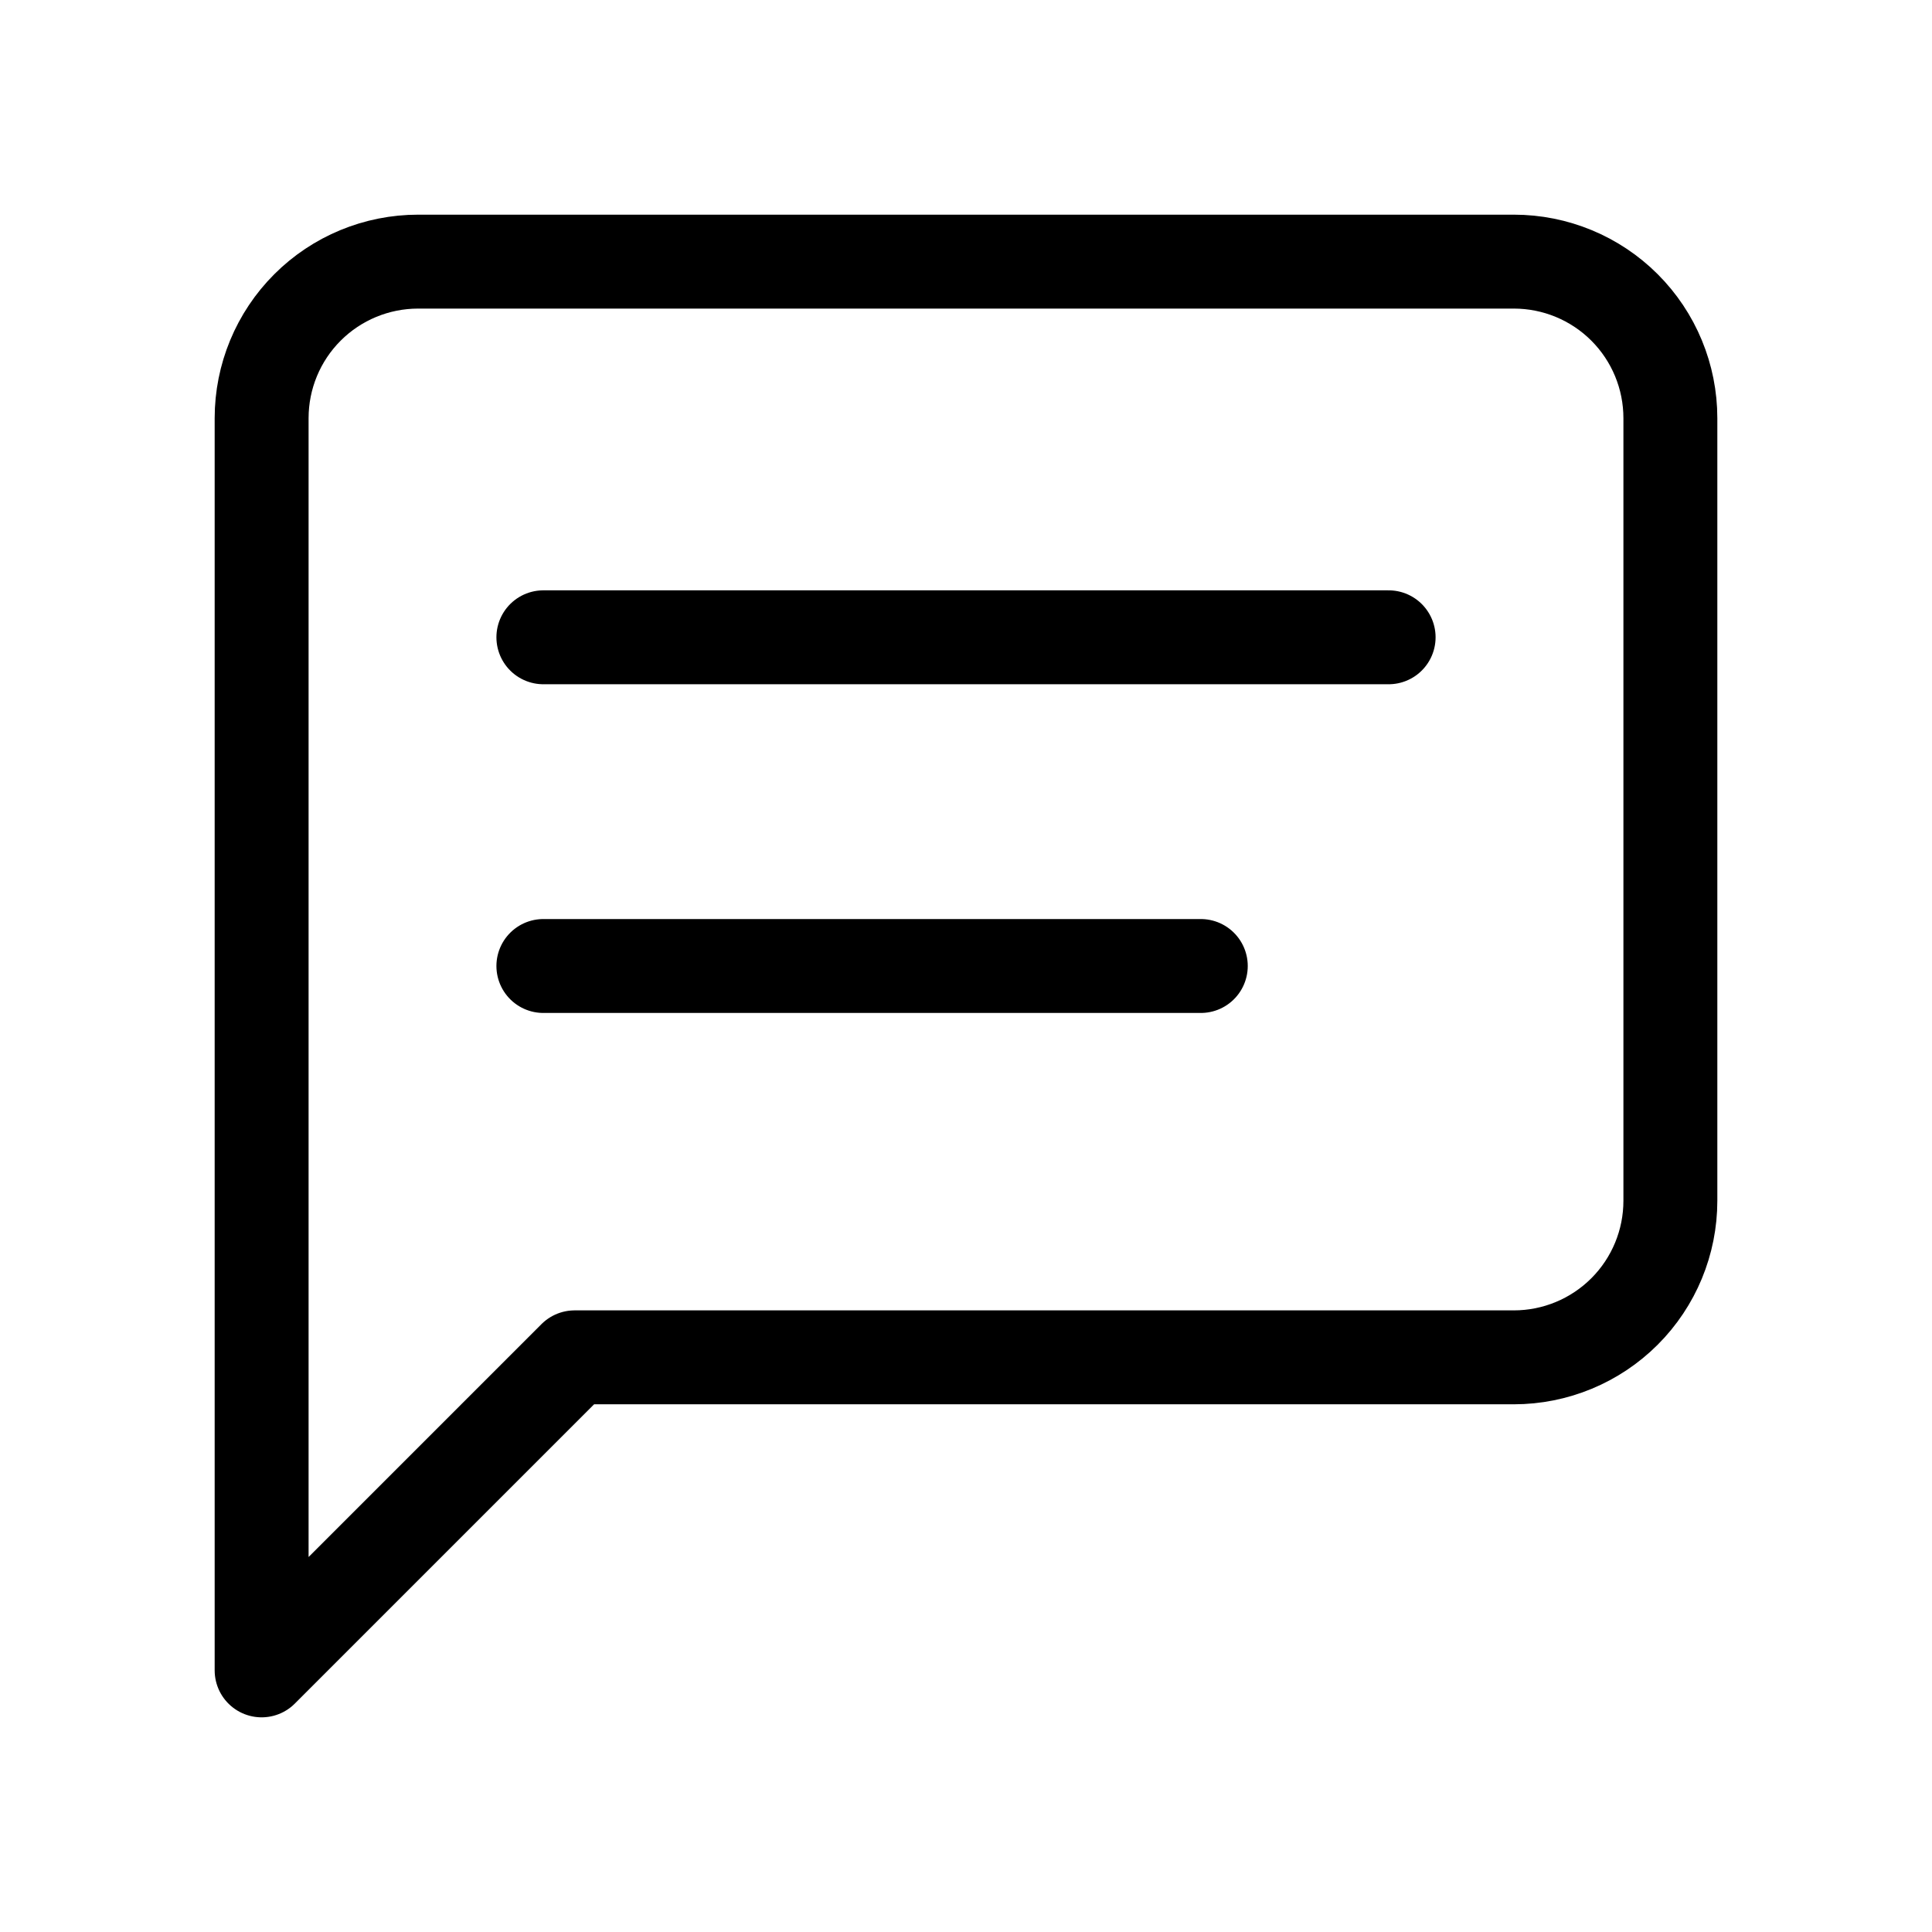
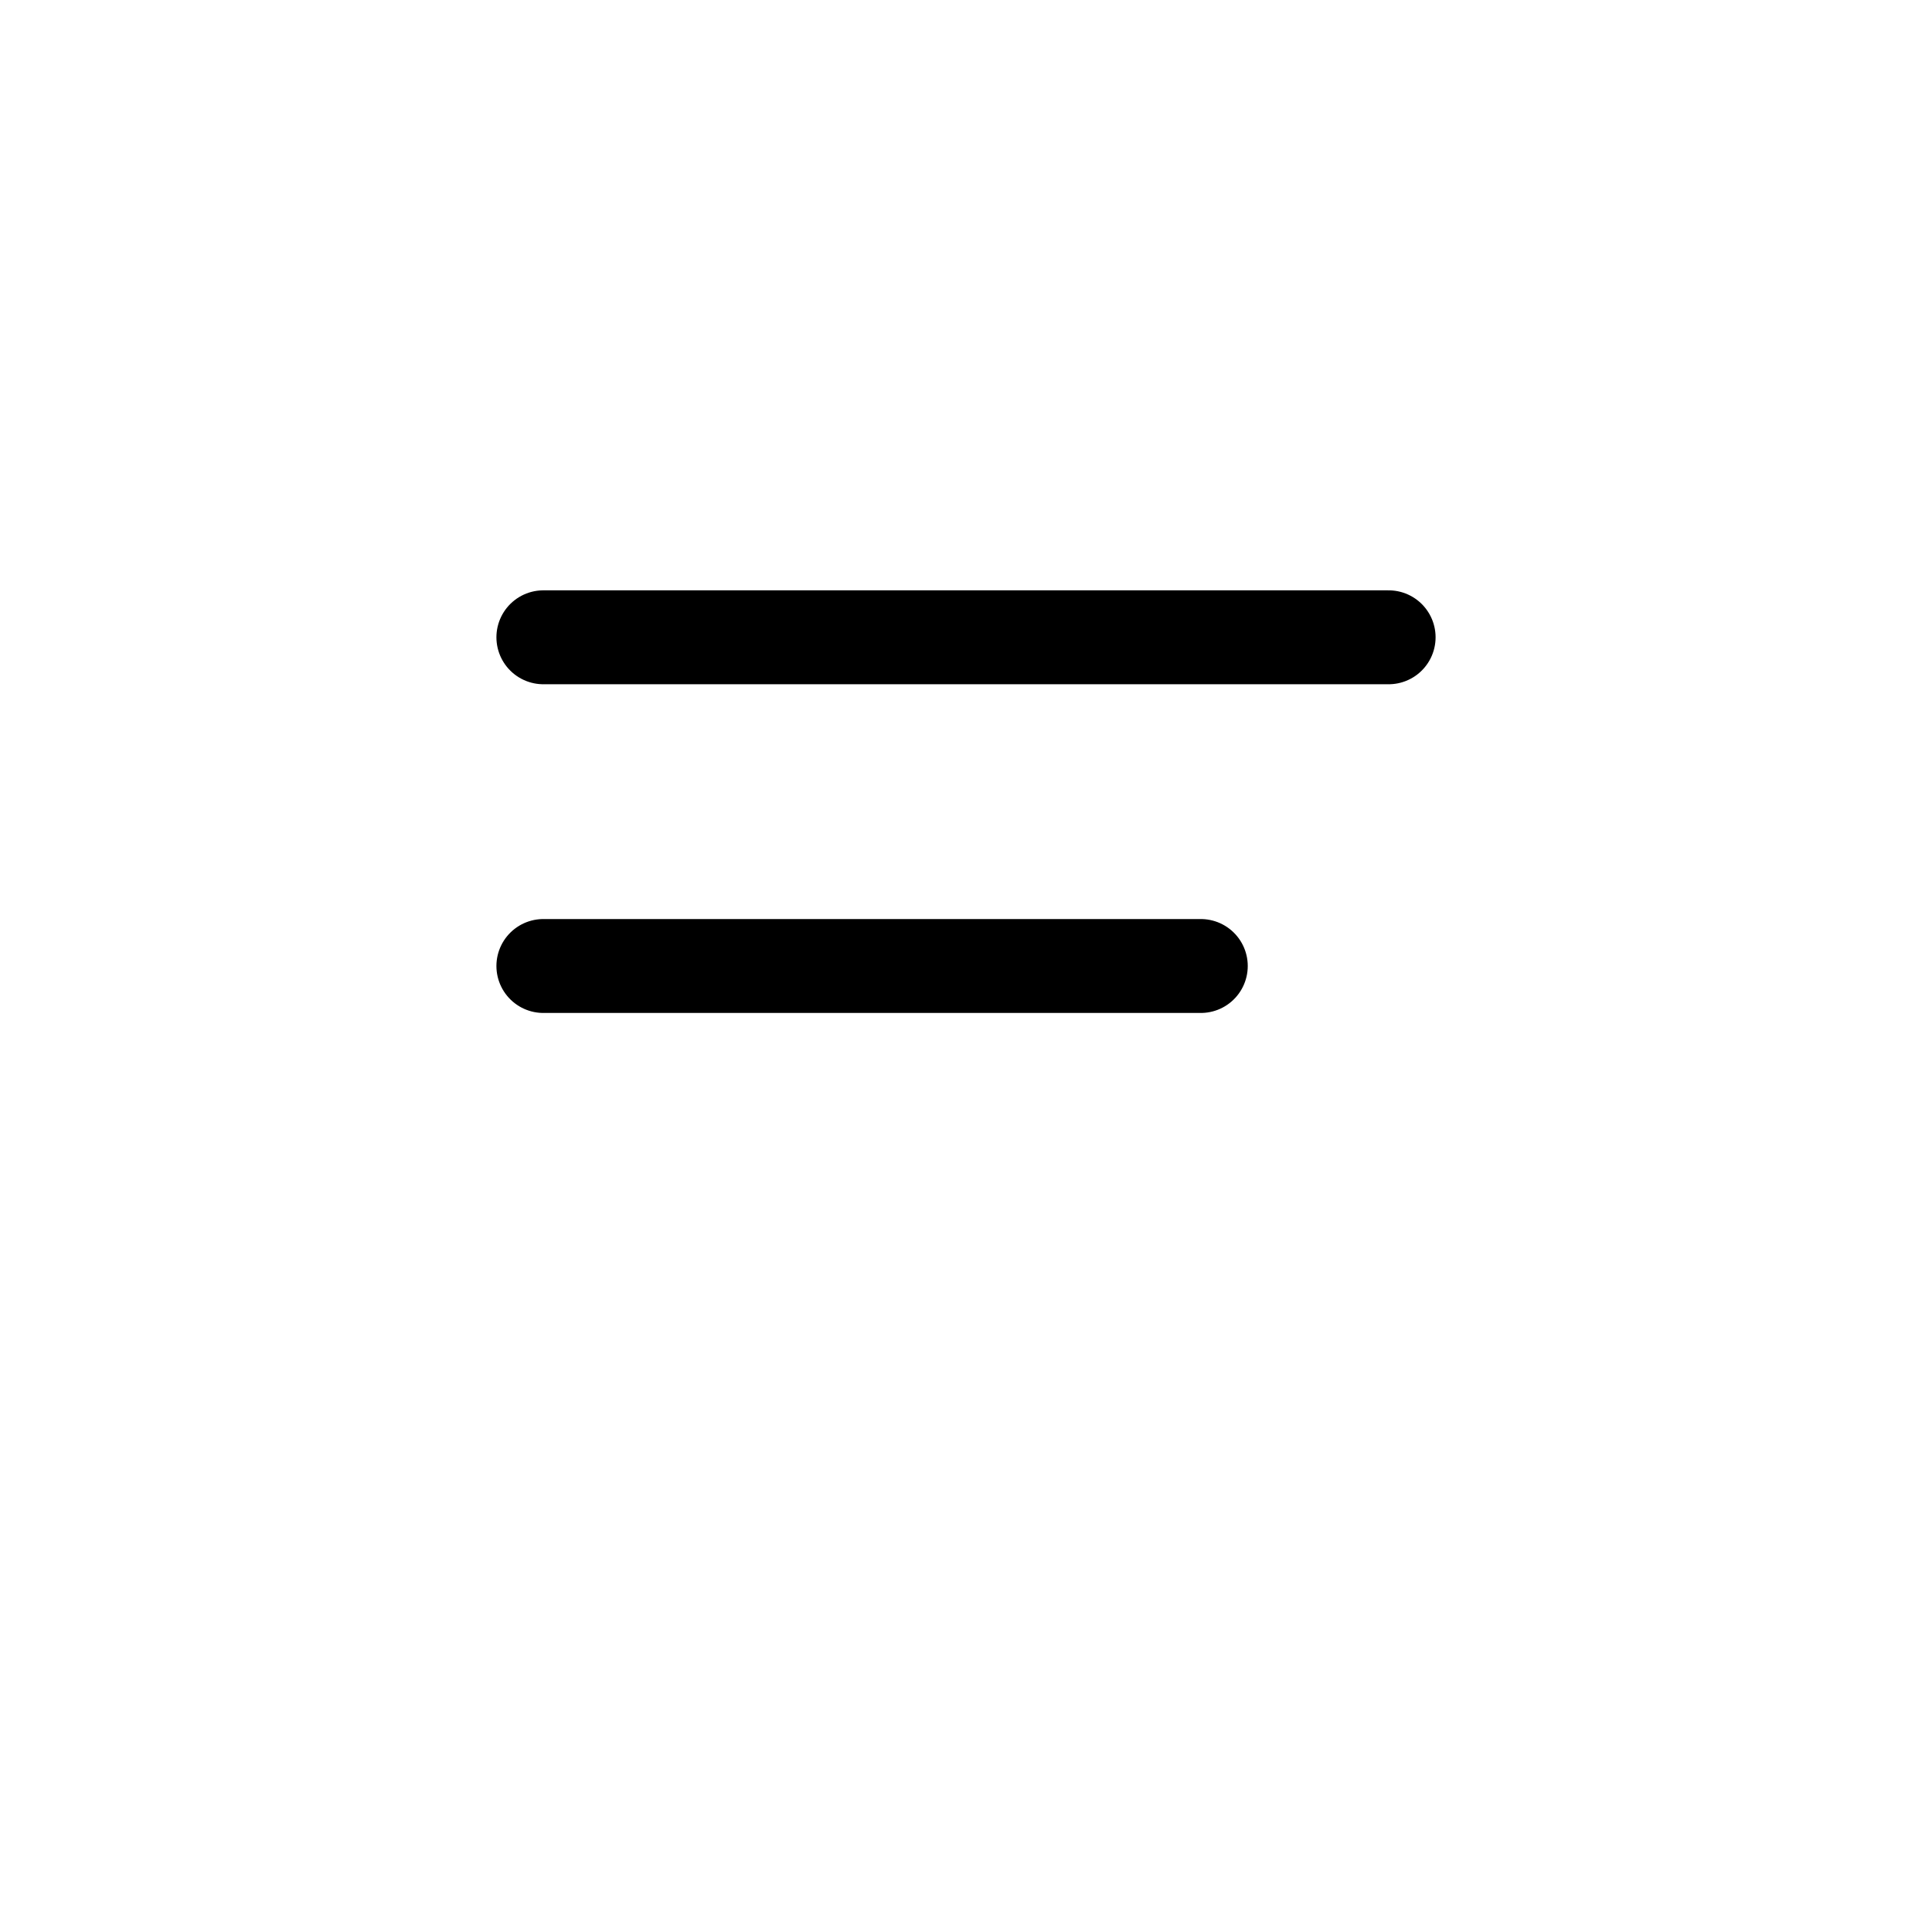
<svg xmlns="http://www.w3.org/2000/svg" width="36" height="36" viewBox="0 0 36 36" fill="none">
-   <path d="M31.125 22.375C31.125 23.148 30.818 23.89 30.271 24.437C29.724 24.984 28.982 25.292 28.208 25.292H10.708L4.875 31.125V7.792C4.875 7.018 5.182 6.276 5.729 5.729C6.276 5.182 7.018 4.875 7.792 4.875H28.208C28.982 4.875 29.724 5.182 30.271 5.729C30.818 6.276 31.125 7.018 31.125 7.792V22.375Z" stroke="black" stroke-width="1.75" stroke-linecap="round" stroke-linejoin="round" />
  <line x1="10.125" y1="11.875" x2="25.875" y2="11.875" stroke="black" stroke-width="1.75" stroke-linecap="round" />
  <line x1="10.125" y1="18" x2="22.375" y2="18" stroke="black" stroke-width="1.75" stroke-linecap="round" />
</svg>